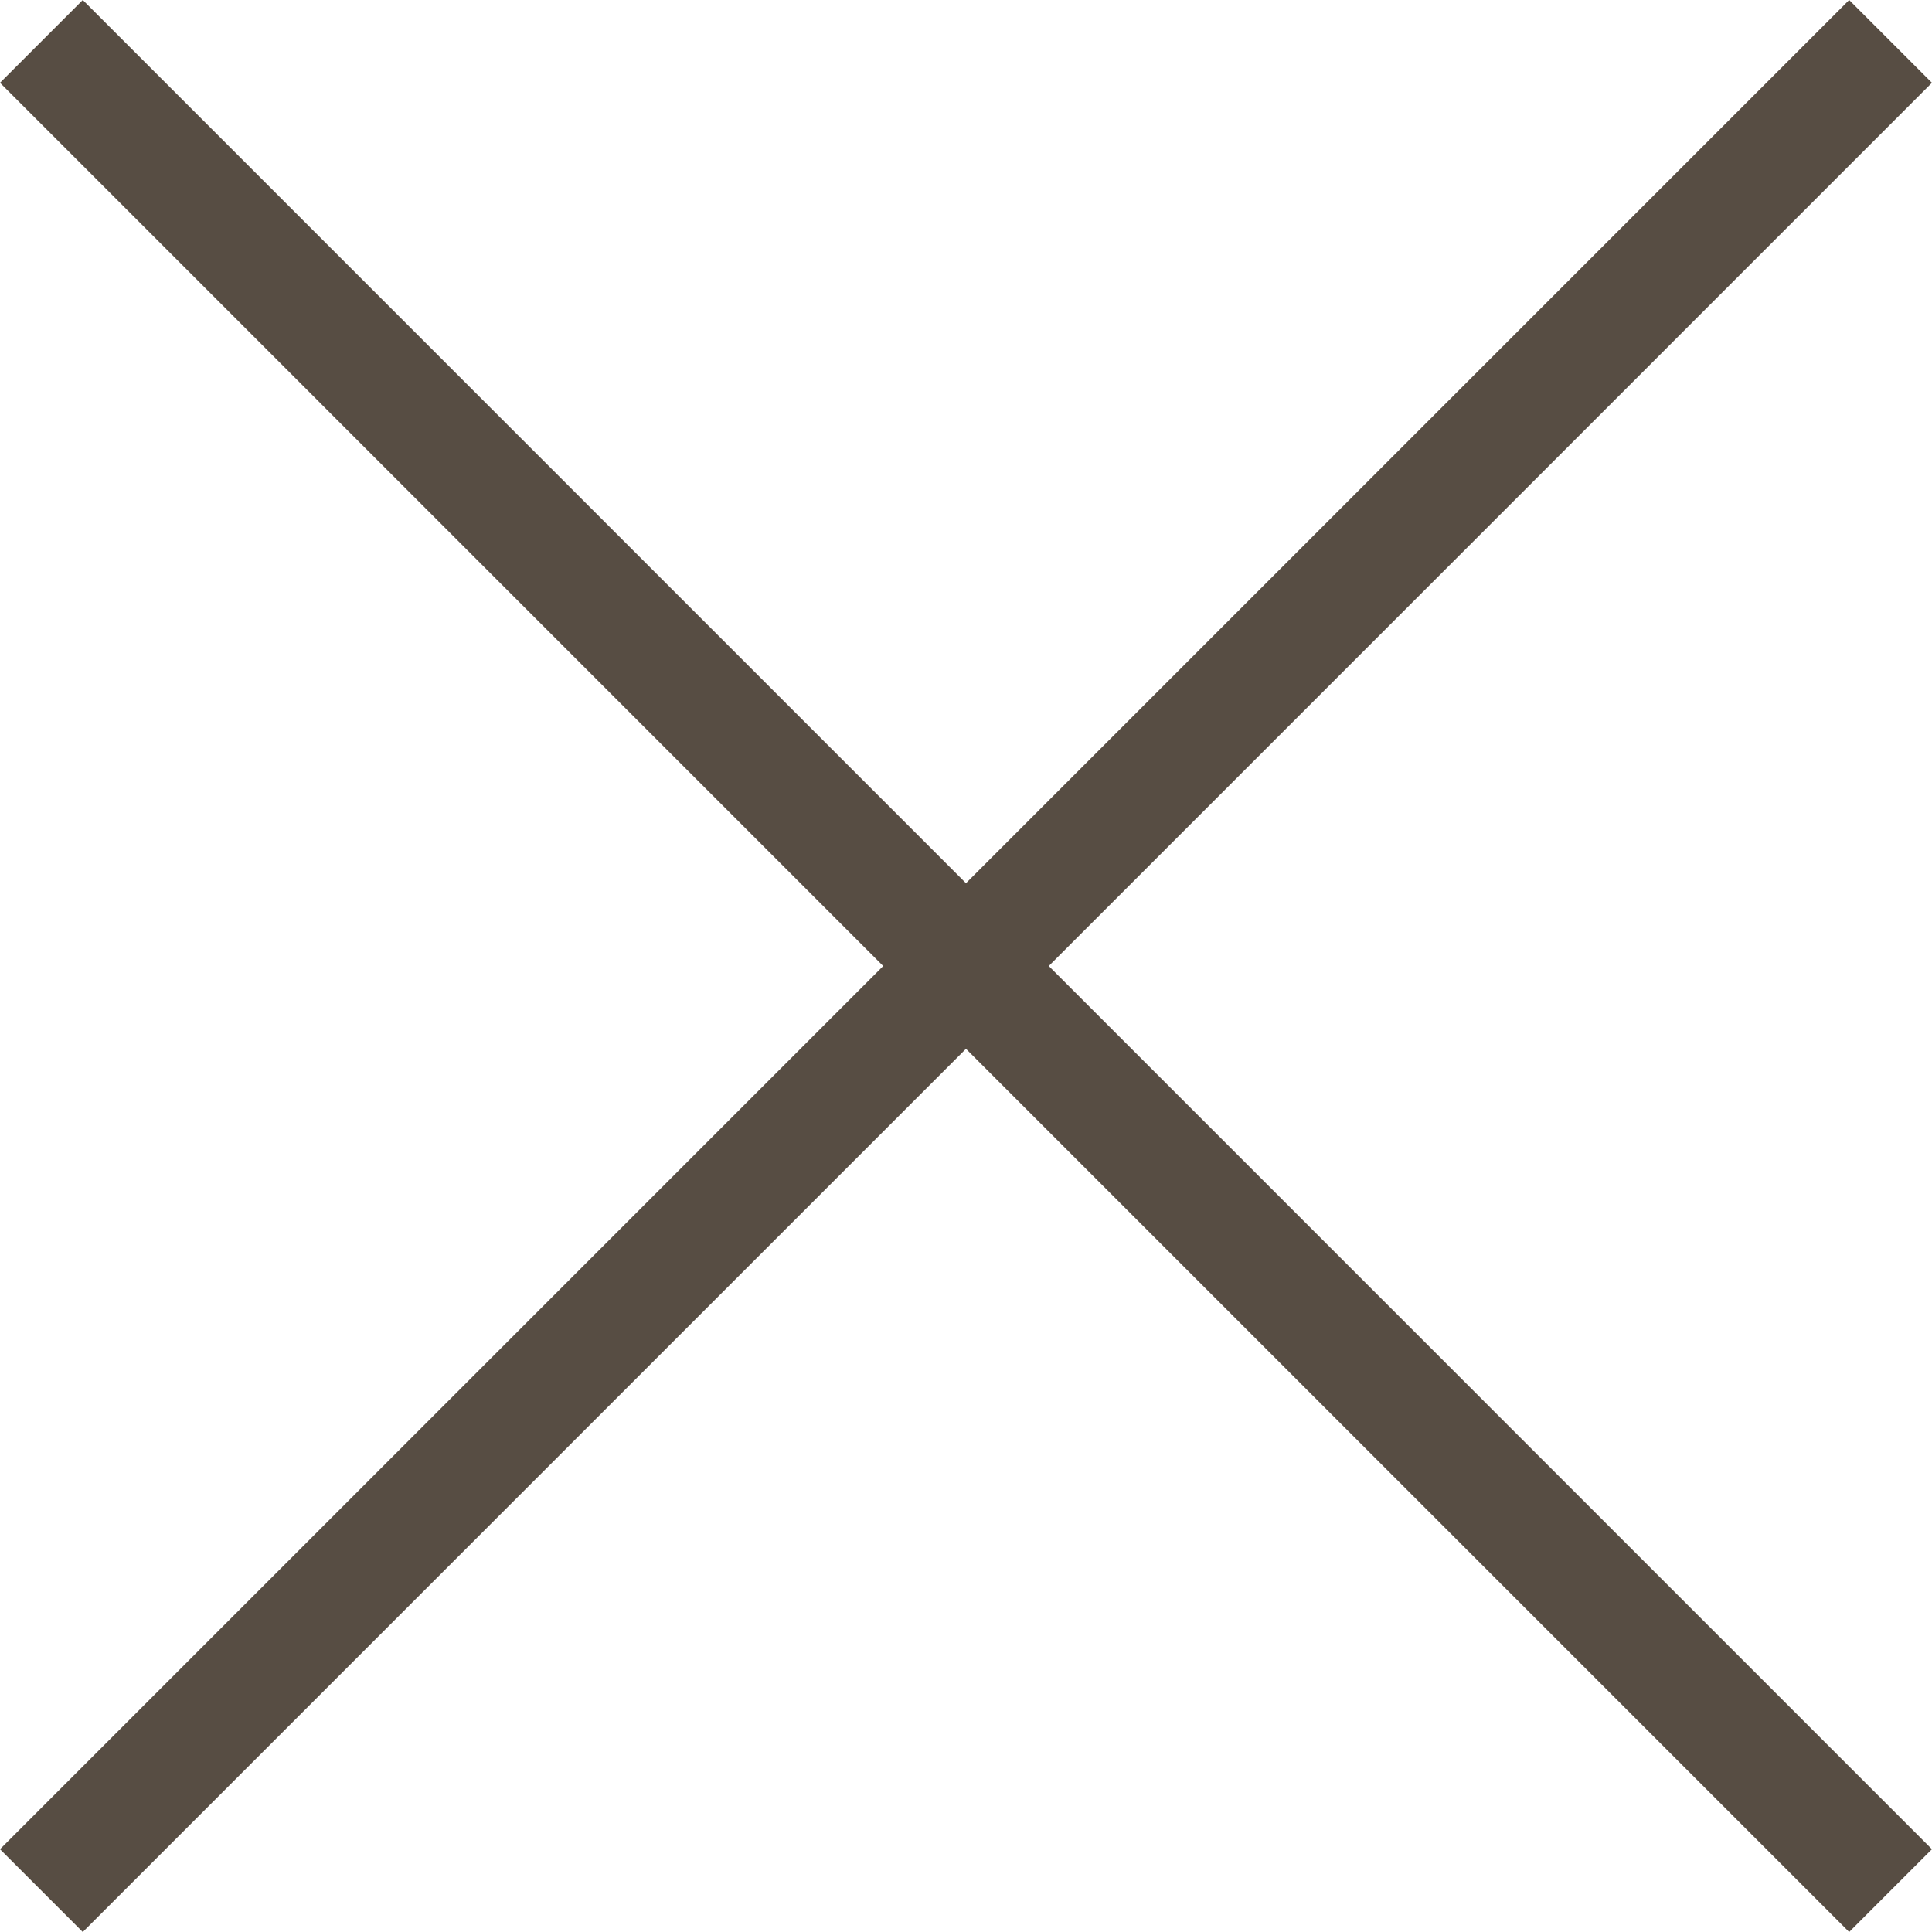
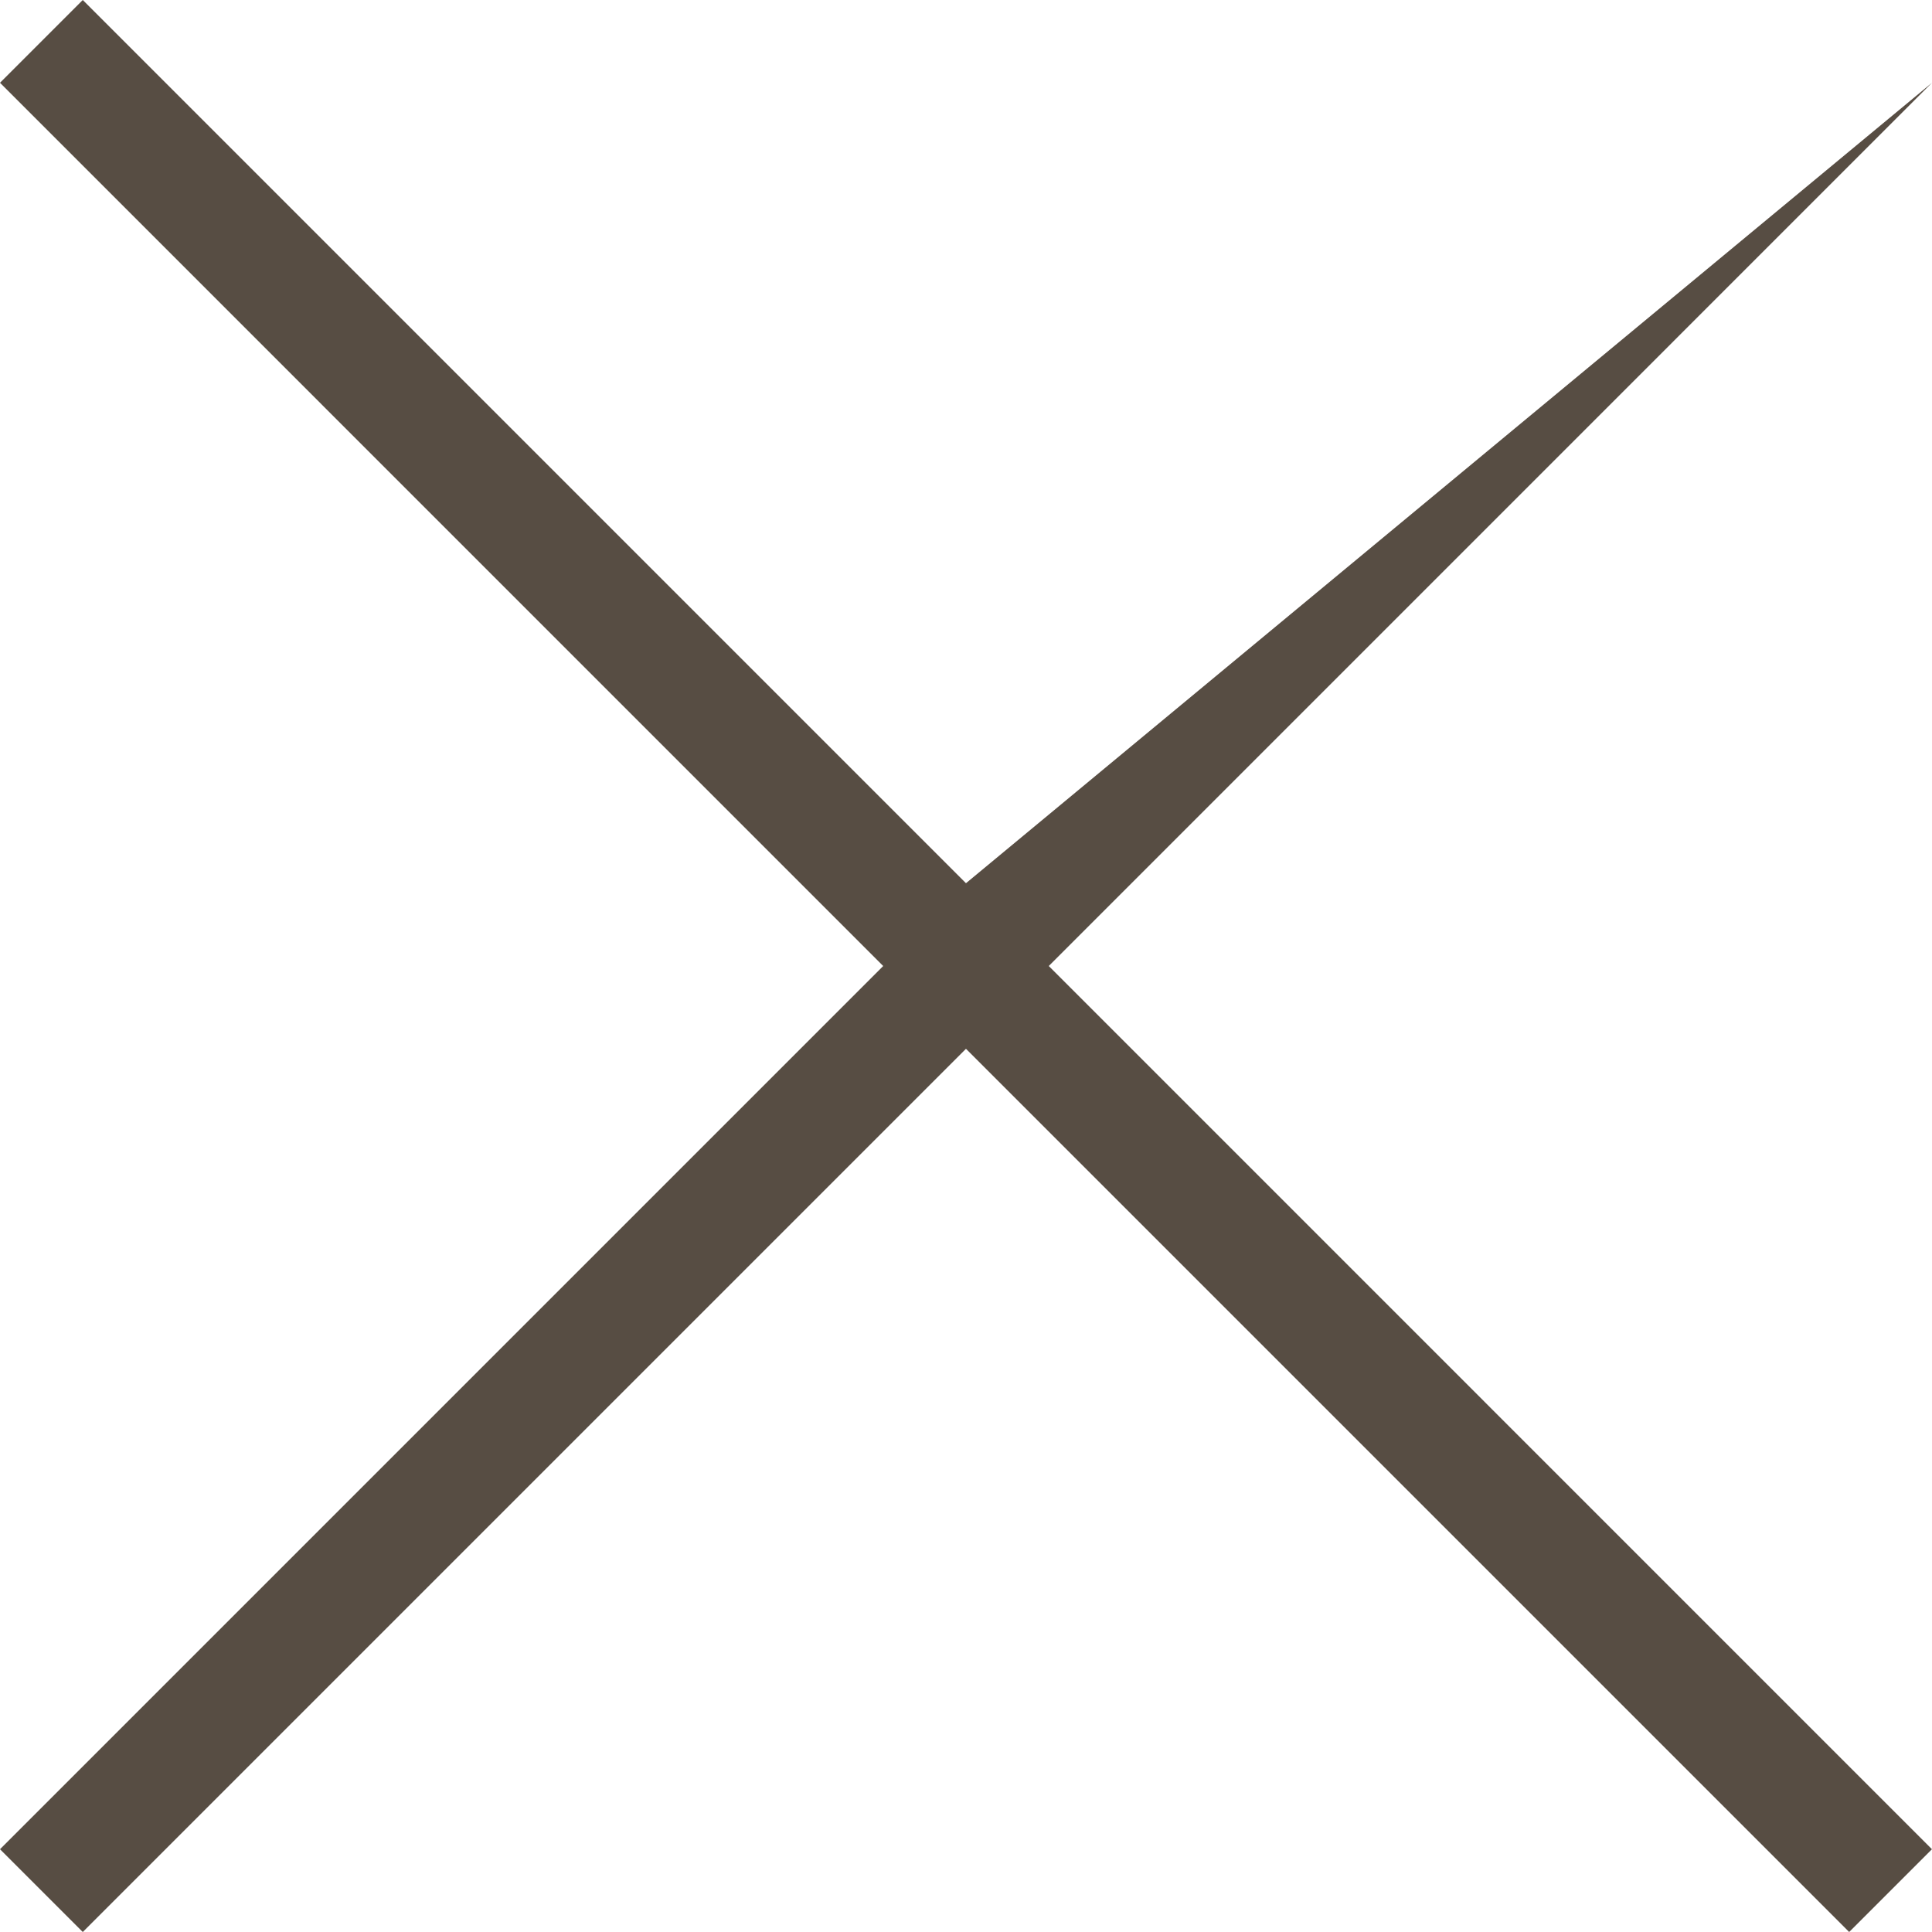
<svg xmlns="http://www.w3.org/2000/svg" width="66" height="66" viewBox="0 0 66 66" fill="none">
-   <path fill-rule="evenodd" clip-rule="evenodd" d="M30.171 33L8.03654e-06 2.828L2.828 2.65887e-05L32.999 30.172L63.17 0L65.998 2.828L35.828 33L35.828 33L35.828 33.001L65.998 63.172L63.17 66L32.999 35.829L2.828 66L0 63.172L30.171 33.001L30.171 33L30.171 33Z" fill="#574D43" />
+   <path fill-rule="evenodd" clip-rule="evenodd" d="M30.171 33L8.03654e-06 2.828L2.828 2.65887e-05L32.999 30.172L65.998 2.828L35.828 33L35.828 33L35.828 33.001L65.998 63.172L63.17 66L32.999 35.829L2.828 66L0 63.172L30.171 33.001L30.171 33L30.171 33Z" fill="#574D43" />
</svg>